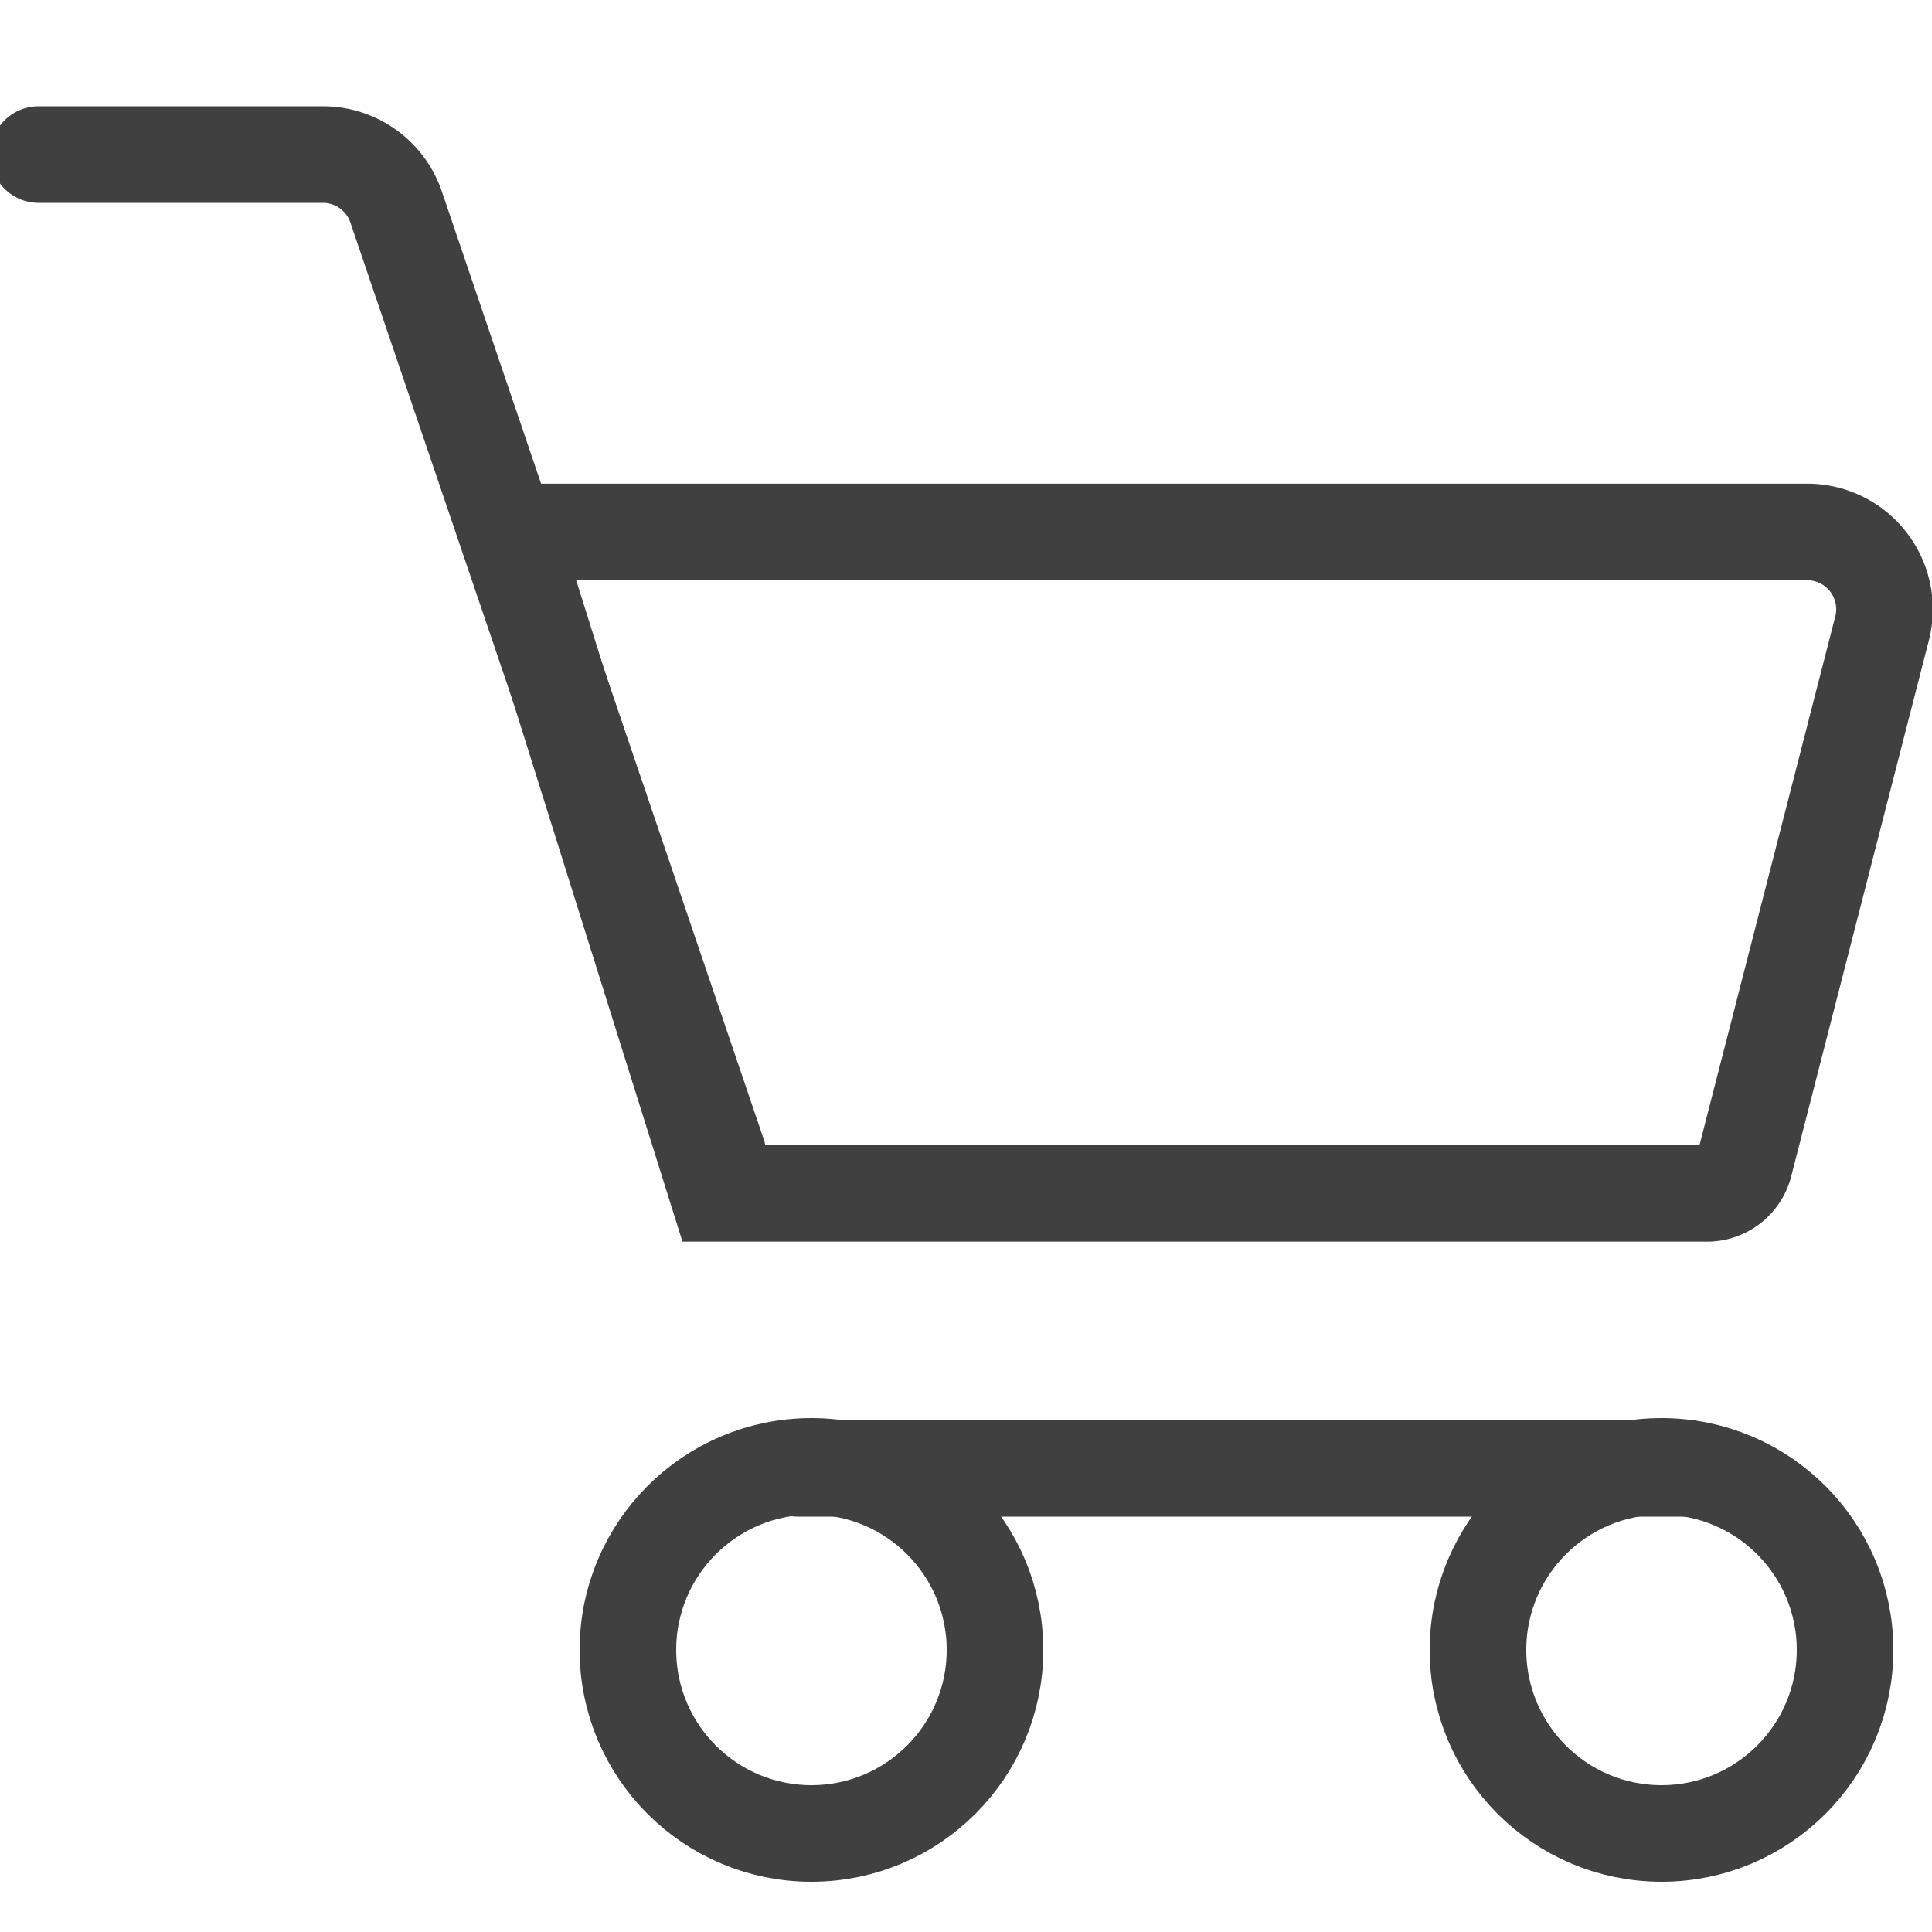
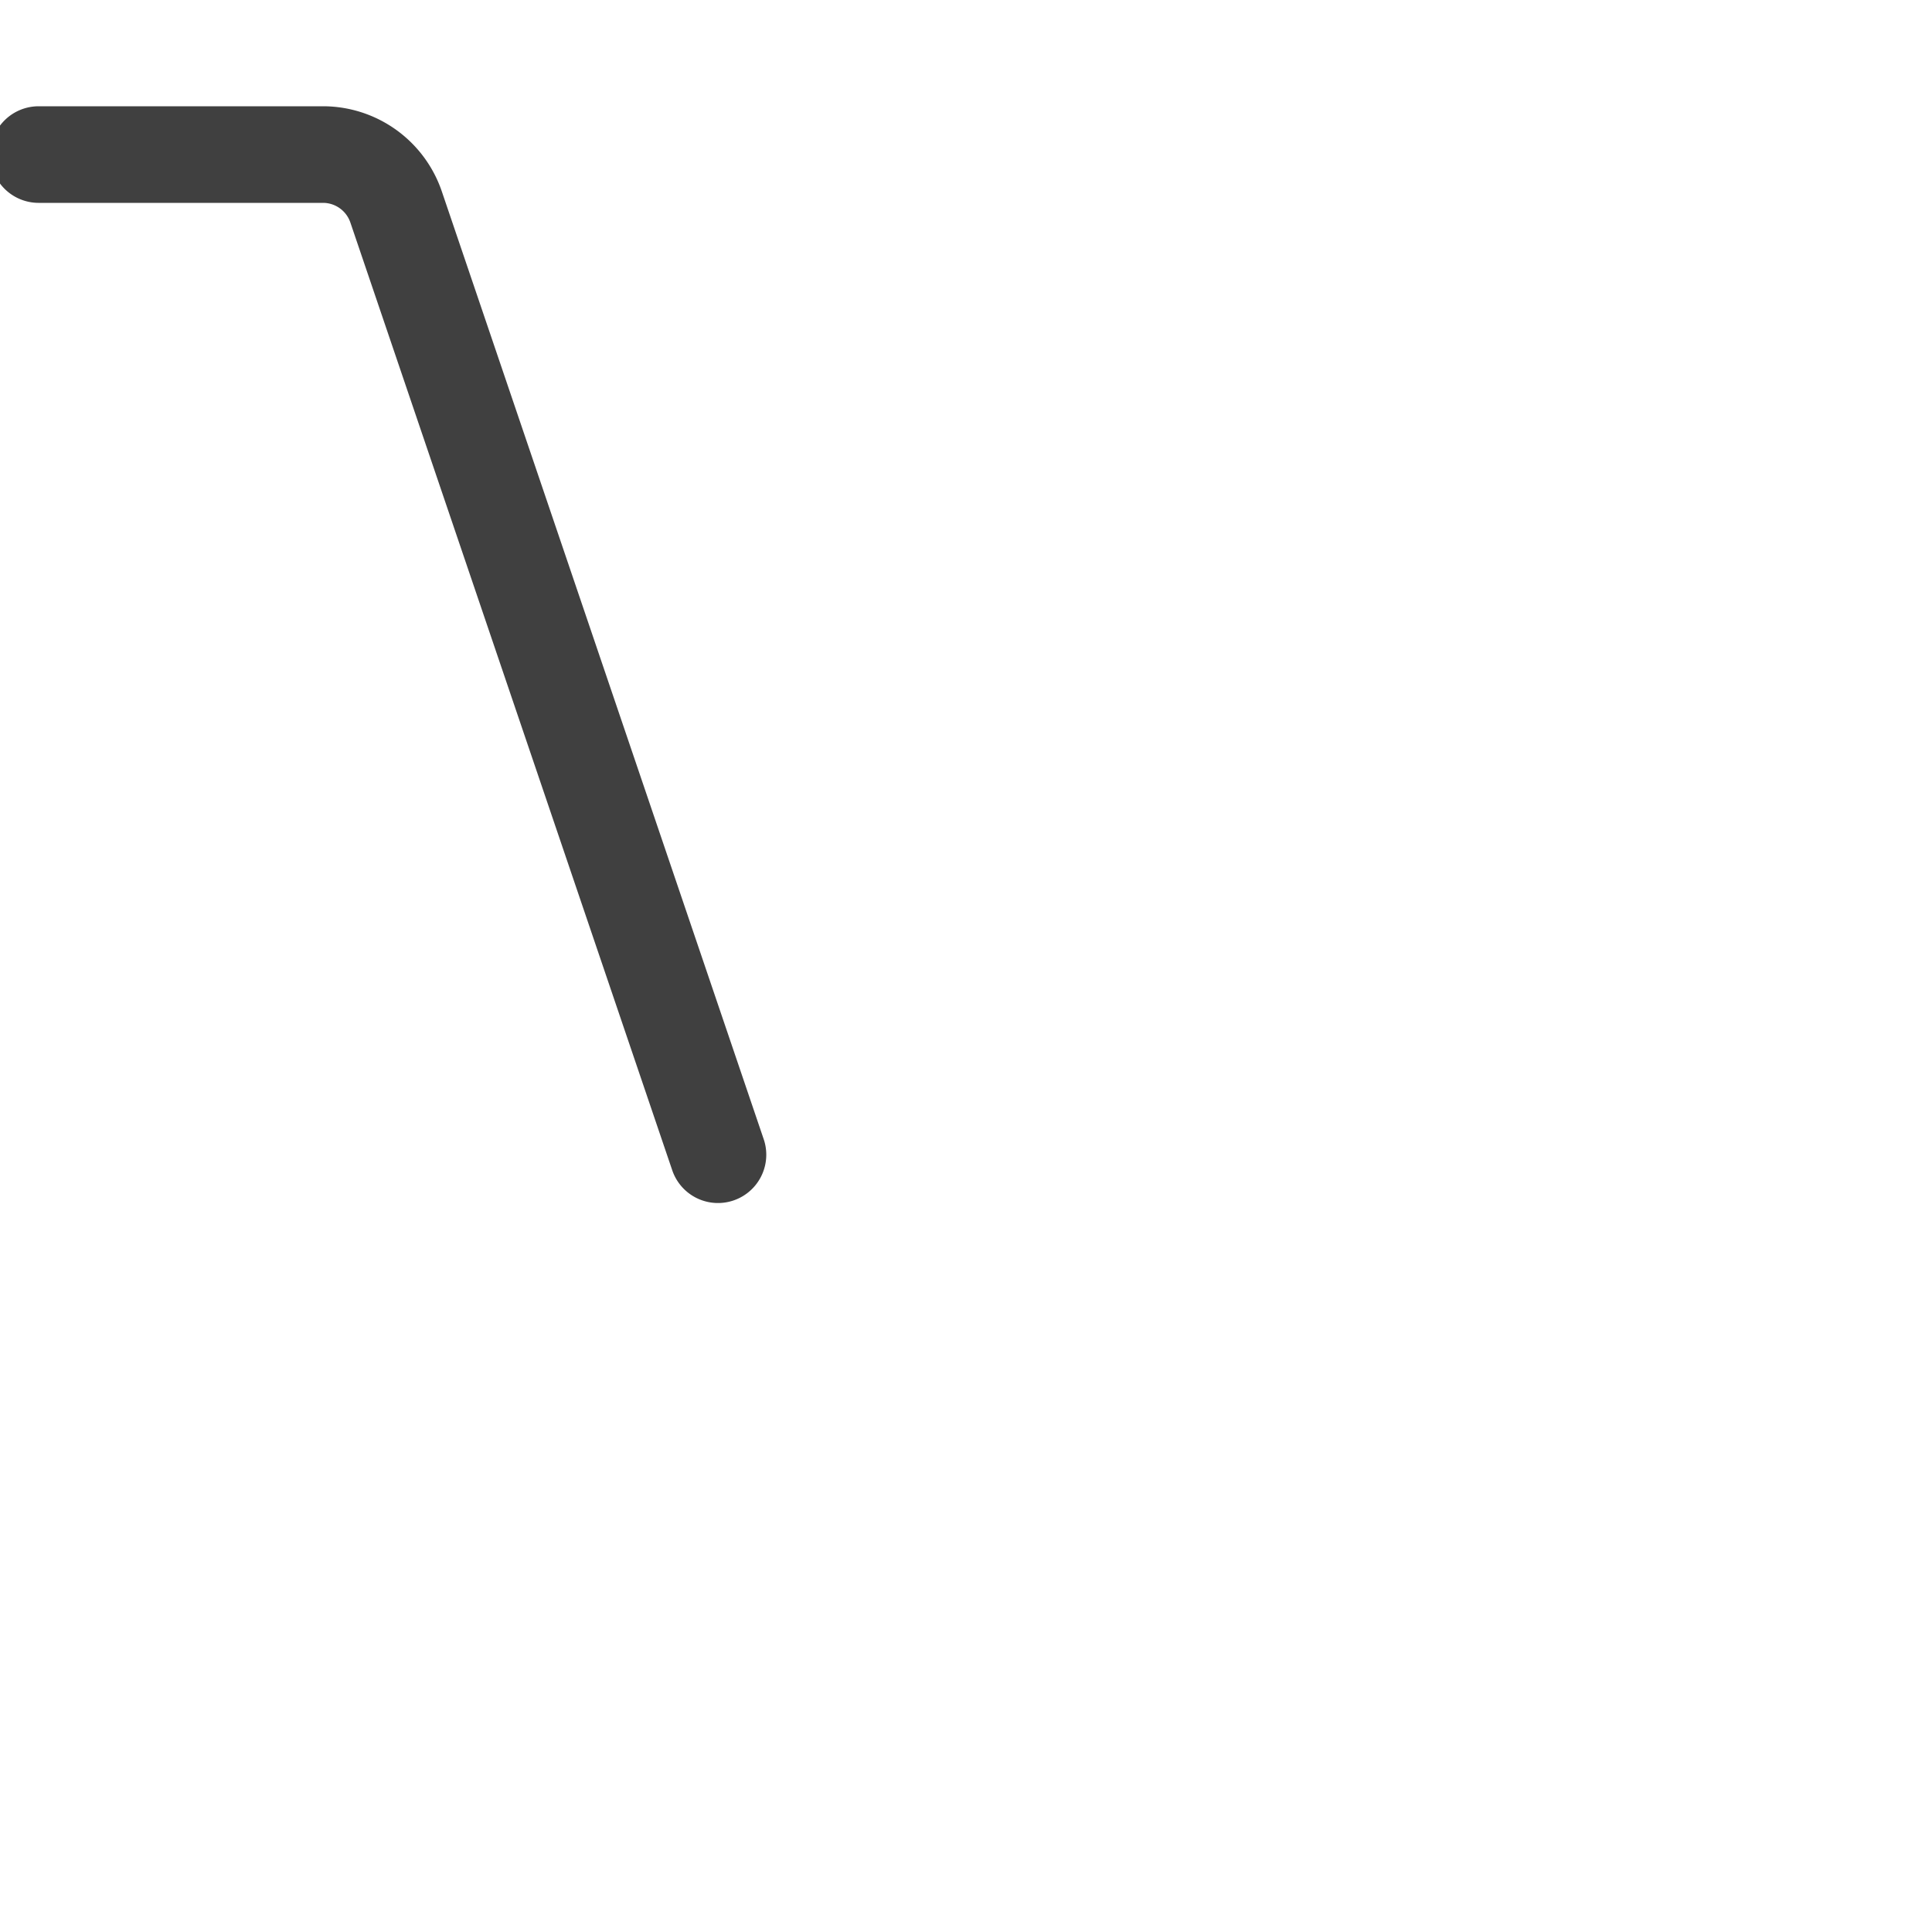
<svg xmlns="http://www.w3.org/2000/svg" width="50" height="50" viewBox="0 0 50 50">
  <g transform="translate(1 4)" stroke="#404040" stroke-width="2.5" fill="none" fill-rule="evenodd">
-     <circle cx="20" cy="38.7" r="4.75" />
-     <circle cx="42" cy="38.7" r="4.75" />
-     <path stroke-linecap="round" d="M19.651 34h23M12.21 9.767h33.56a2 2 0 011.938 2.498l-3.562 13.867a1 1 0 01-.968.752H17.58h0L12.21 9.767z" />
    <path d="M17.581 25.884L9.251 1.357A2 2 0 007.359 0H0h0" stroke-linecap="round" />
  </g>
</svg>